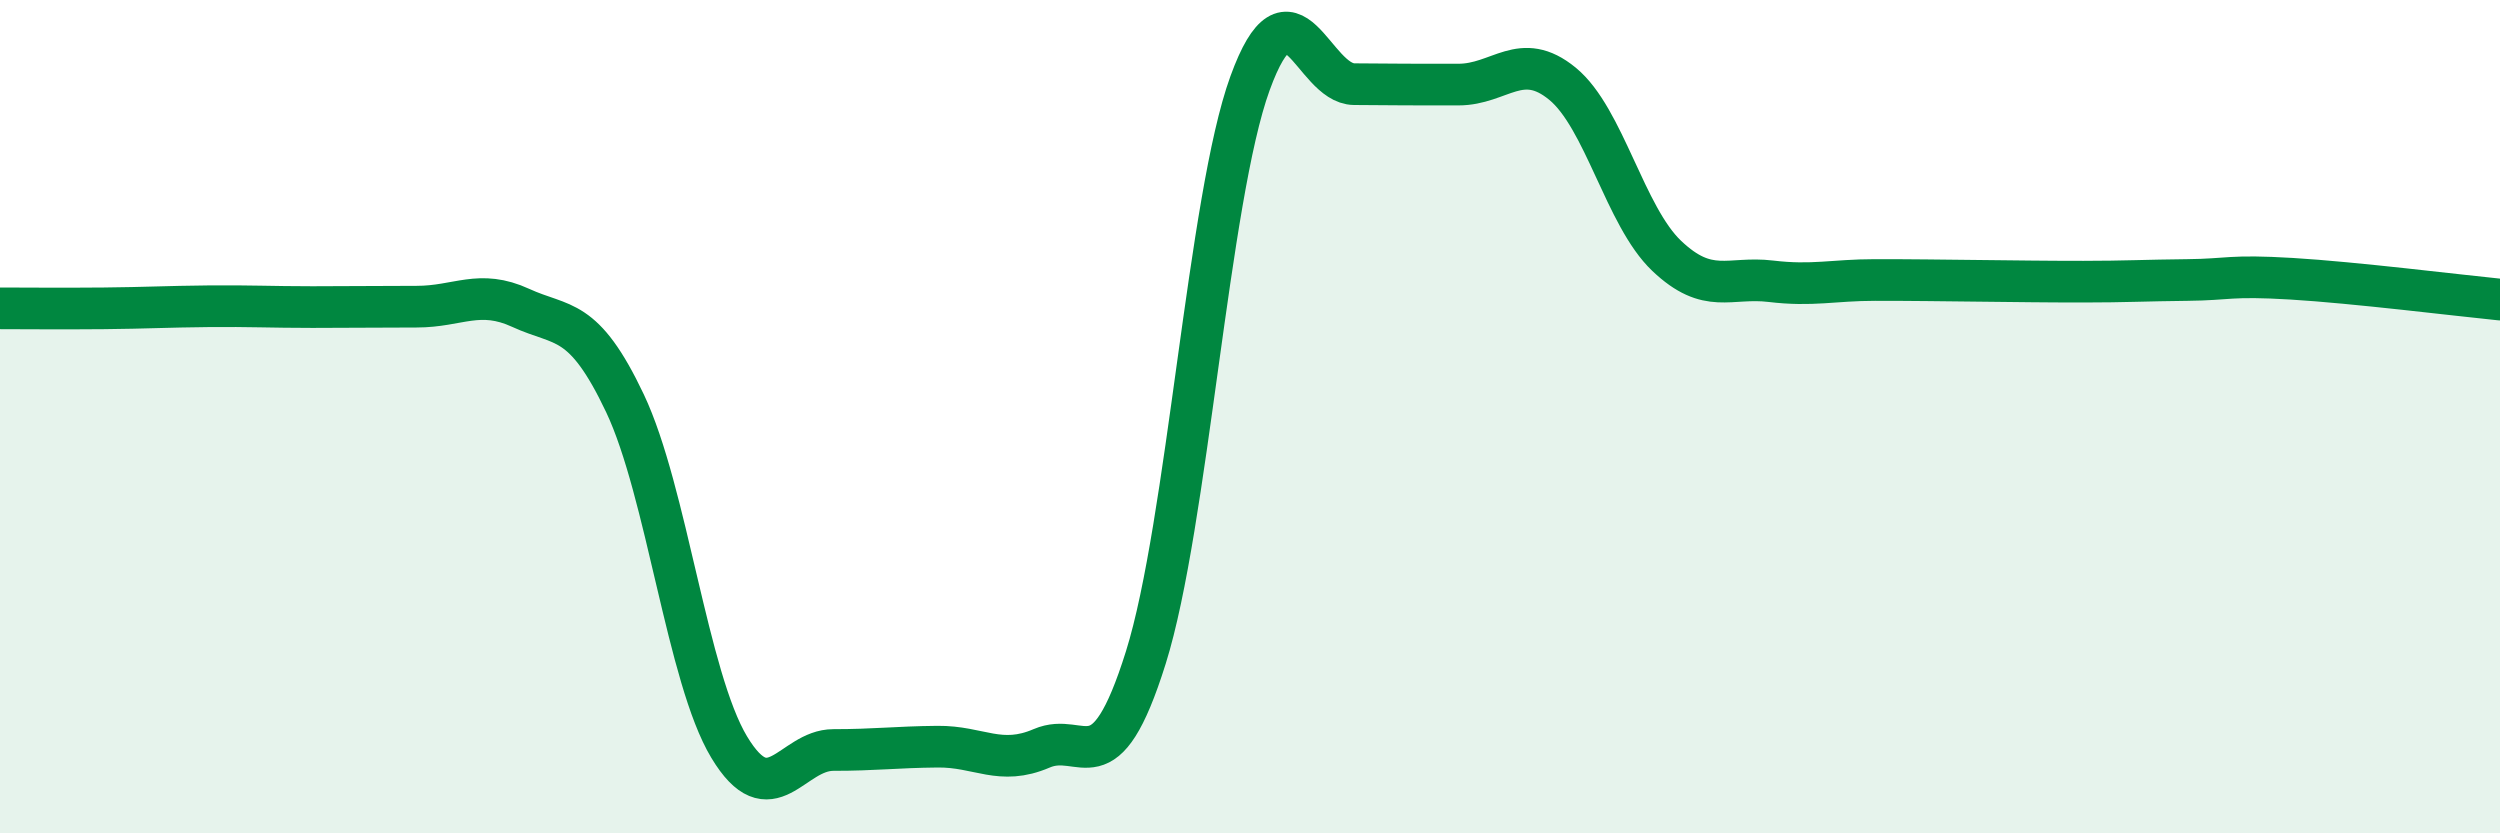
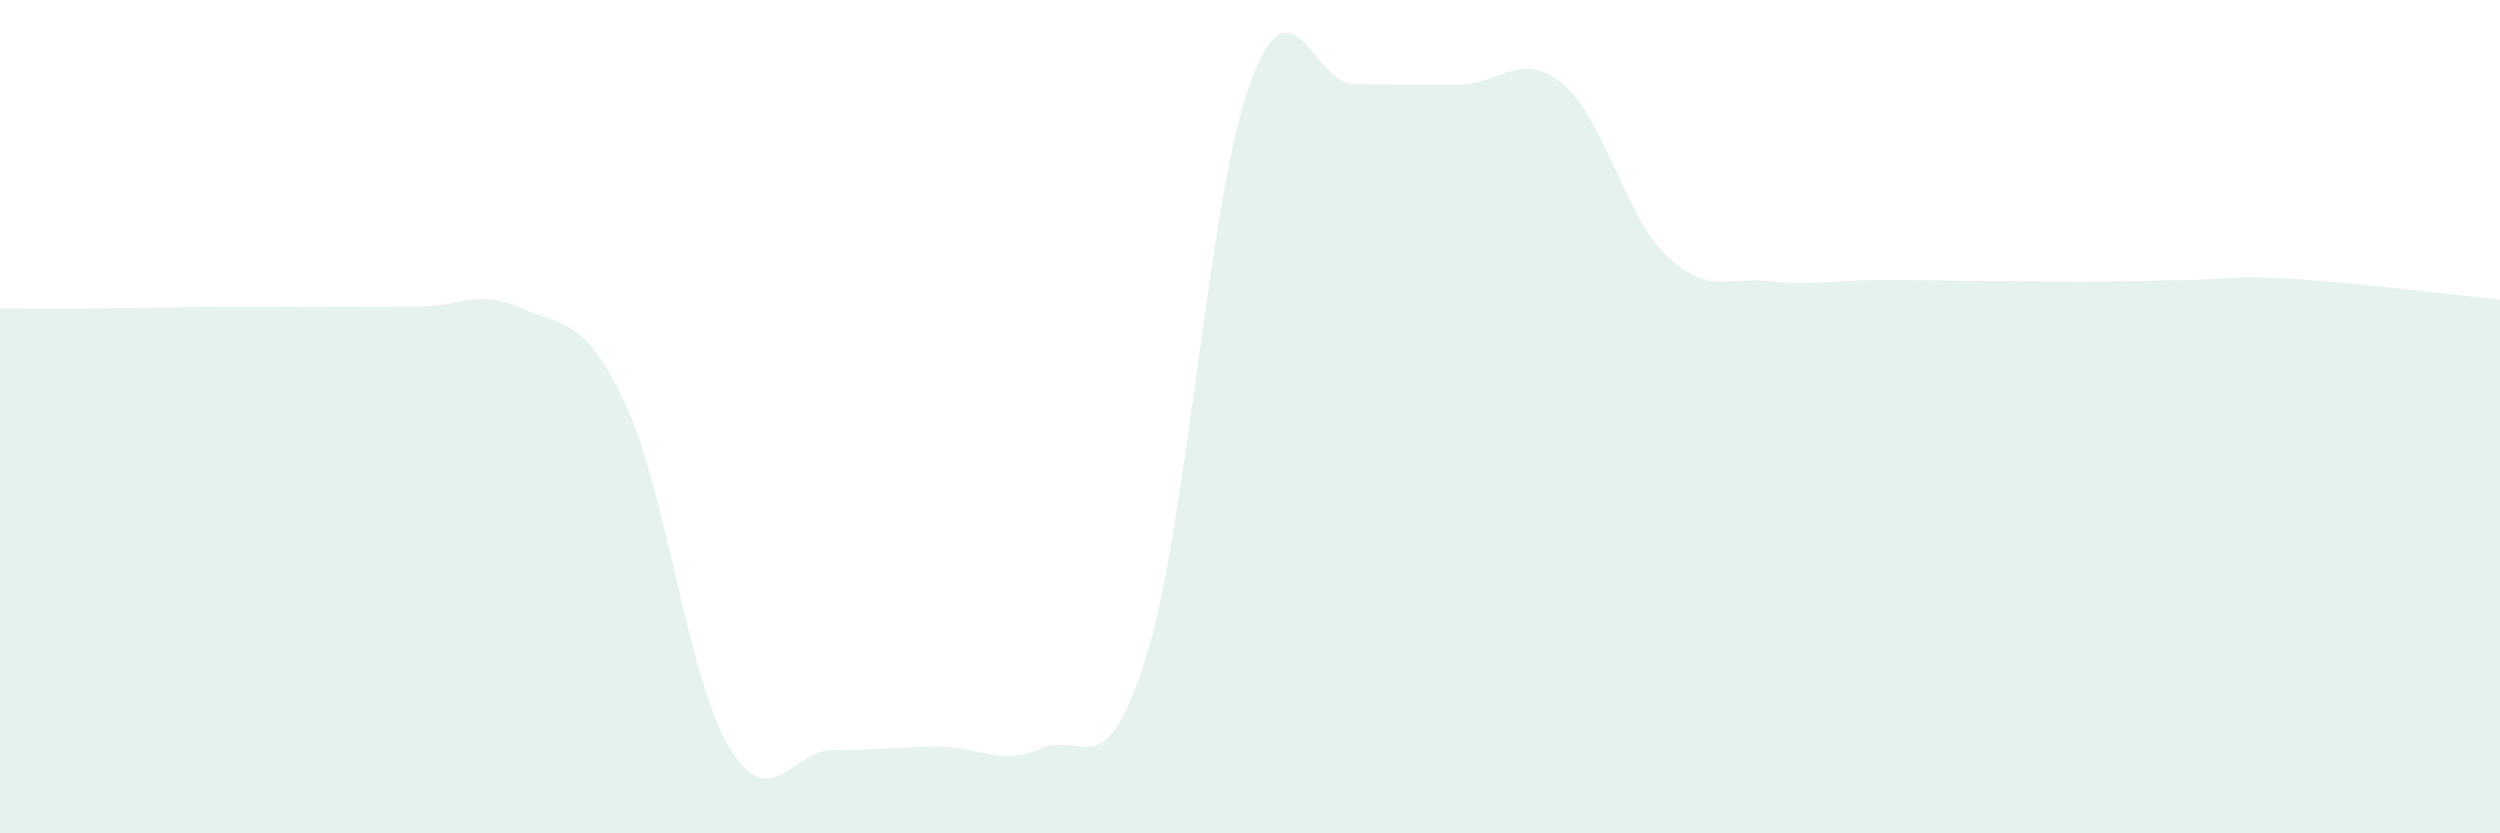
<svg xmlns="http://www.w3.org/2000/svg" width="60" height="20" viewBox="0 0 60 20">
-   <path d="M 0,7.4 C 0.5,7.4 1.5,7.41 2.5,7.4 C 3.5,7.39 4,7.36 5,7.35 C 6,7.34 6.5,7.37 7.5,7.37 C 8.5,7.37 9,7.36 10,7.36 C 11,7.36 11.5,6.93 12.5,7.39 C 13.5,7.85 14,7.57 15,9.68 C 16,11.79 16.5,16.27 17.5,17.93 C 18.5,19.59 19,18 20,18 C 21,18 21.5,17.93 22.5,17.92 C 23.5,17.91 24,18.39 25,17.96 C 26,17.53 26.5,18.97 27.5,15.78 C 28.5,12.59 29,4.75 30,2 C 31,-0.75 31.5,2.01 32.5,2.02 C 33.5,2.03 34,2.03 35,2.03 C 36,2.03 36.5,1.19 37.5,2.01 C 38.5,2.83 39,5.19 40,6.14 C 41,7.09 41.5,6.63 42.5,6.75 C 43.5,6.87 44,6.72 45,6.72 C 46,6.72 46.5,6.73 47.5,6.74 C 48.5,6.75 49,6.76 50,6.76 C 51,6.76 51.5,6.73 52.5,6.72 C 53.5,6.71 53.5,6.6 55,6.69 C 56.5,6.78 59,7.09 60,7.19L60 20L0 20Z" fill="#008740" opacity="0.1" stroke-linecap="round" stroke-linejoin="round" />
-   <path d="M 0,7.4 C 0.5,7.4 1.5,7.41 2.5,7.4 C 3.5,7.39 4,7.36 5,7.35 C 6,7.34 6.5,7.37 7.5,7.37 C 8.5,7.37 9,7.36 10,7.36 C 11,7.36 11.5,6.93 12.5,7.39 C 13.5,7.85 14,7.57 15,9.68 C 16,11.79 16.5,16.27 17.5,17.93 C 18.5,19.59 19,18 20,18 C 21,18 21.5,17.93 22.5,17.92 C 23.5,17.91 24,18.39 25,17.96 C 26,17.53 26.5,18.97 27.5,15.78 C 28.5,12.59 29,4.75 30,2 C 31,-0.75 31.5,2.01 32.5,2.02 C 33.5,2.03 34,2.03 35,2.03 C 36,2.03 36.5,1.19 37.5,2.01 C 38.5,2.83 39,5.19 40,6.14 C 41,7.09 41.5,6.63 42.5,6.75 C 43.5,6.87 44,6.72 45,6.72 C 46,6.72 46.5,6.73 47.5,6.74 C 48.5,6.75 49,6.76 50,6.76 C 51,6.76 51.5,6.73 52.5,6.72 C 53.5,6.71 53.5,6.6 55,6.69 C 56.5,6.78 59,7.09 60,7.19" stroke="#008740" stroke-width="1" fill="none" stroke-linecap="round" stroke-linejoin="round" />
+   <path d="M 0,7.4 C 0.5,7.4 1.5,7.41 2.5,7.4 C 6,7.34 6.5,7.37 7.5,7.37 C 8.5,7.37 9,7.36 10,7.36 C 11,7.36 11.5,6.93 12.5,7.39 C 13.5,7.85 14,7.57 15,9.68 C 16,11.79 16.5,16.27 17.5,17.93 C 18.5,19.59 19,18 20,18 C 21,18 21.5,17.93 22.5,17.92 C 23.5,17.91 24,18.39 25,17.96 C 26,17.53 26.5,18.97 27.5,15.78 C 28.5,12.59 29,4.75 30,2 C 31,-0.75 31.5,2.01 32.5,2.02 C 33.5,2.03 34,2.03 35,2.03 C 36,2.03 36.5,1.19 37.5,2.01 C 38.5,2.83 39,5.19 40,6.14 C 41,7.09 41.5,6.63 42.5,6.75 C 43.5,6.87 44,6.72 45,6.72 C 46,6.72 46.5,6.73 47.5,6.74 C 48.5,6.75 49,6.76 50,6.76 C 51,6.76 51.5,6.73 52.5,6.72 C 53.5,6.71 53.5,6.6 55,6.69 C 56.5,6.78 59,7.09 60,7.19L60 20L0 20Z" fill="#008740" opacity="0.1" stroke-linecap="round" stroke-linejoin="round" />
</svg>